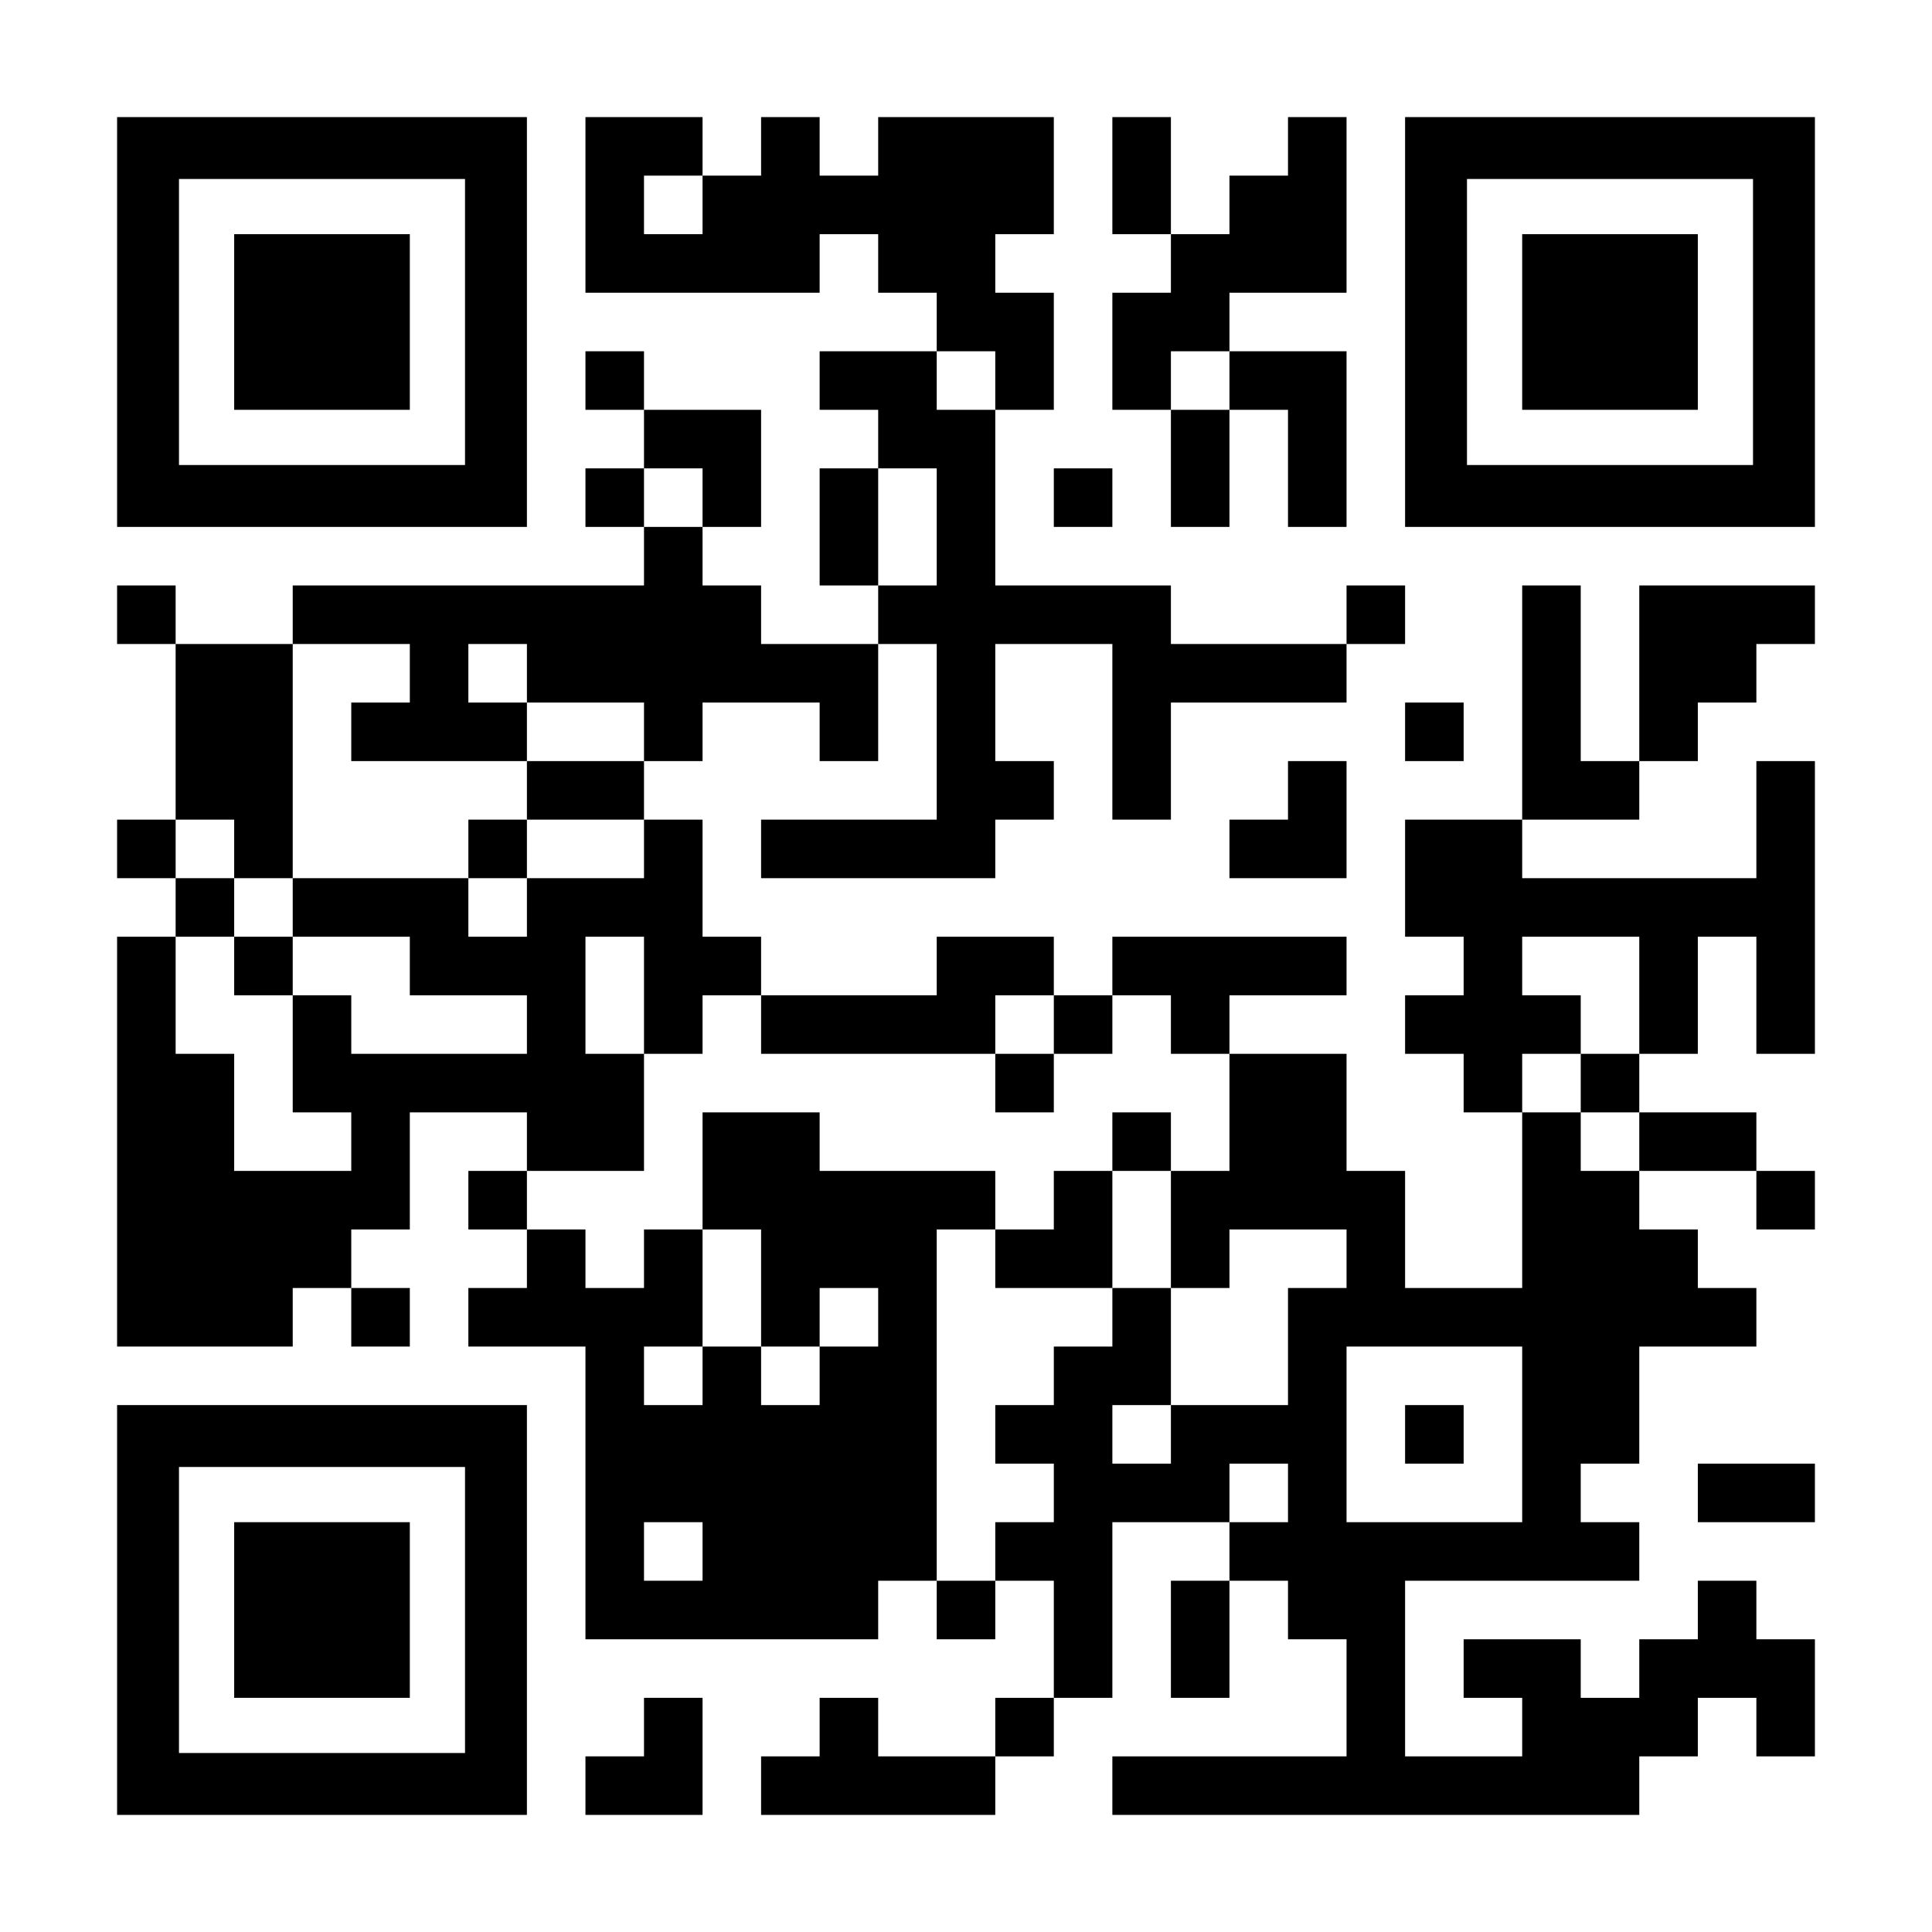
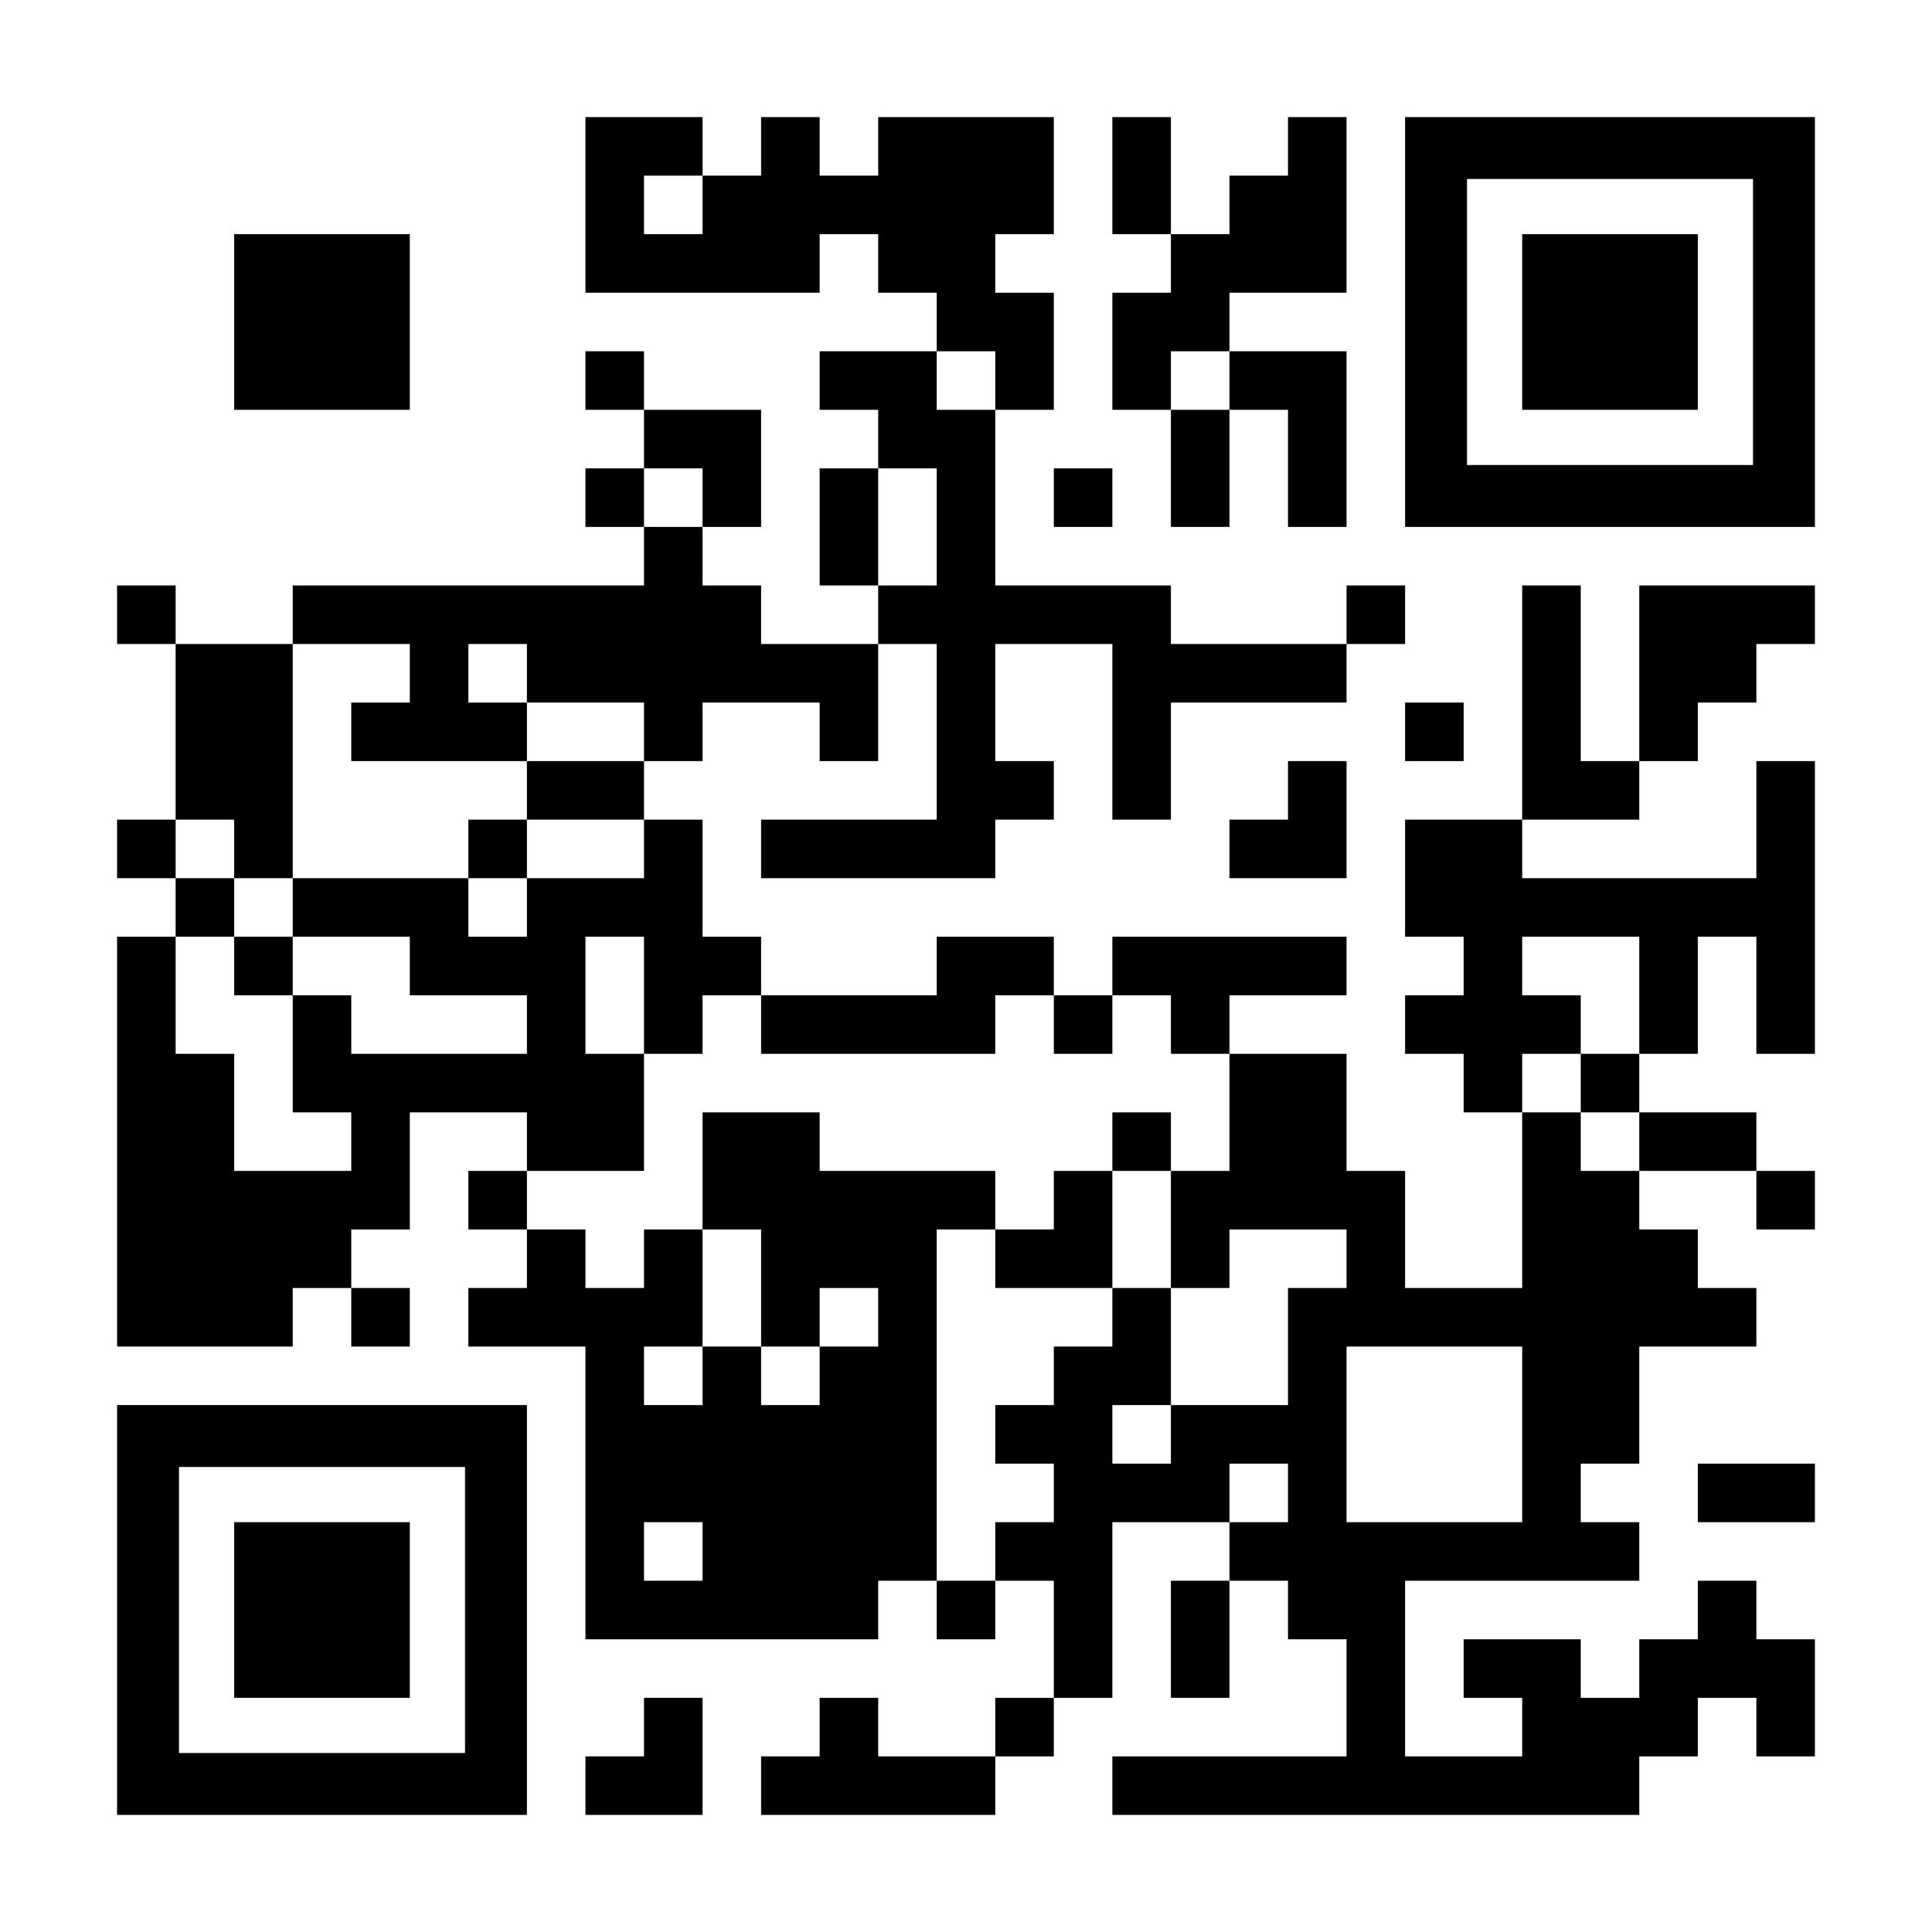
<svg xmlns="http://www.w3.org/2000/svg" version="1.0" width="1155px" height="1155px" viewBox="0 0 1155 1155" preserveAspectRatio="xMidYMid meet">
  <g transform="translate(0,1155) scale(0.1,-0.1)" fill="#000000" stroke="none">
-     <path d="M700 9625 l0 -1225 1225 0 1225 0 0 1225 0 1225 -1225 0 -1225 0 0 -1225z m2080 0 l0 -855 -855 0 -855 0 0 855 0 855 855 0 855 0 0 -855z" />
    <path d="M1400 9625 l0 -525 525 0 525 0 0 525 0 525 -525 0 -525 0 0 -525z" />
    <path d="M3500 10325 l0 -525 700 0 700 0 0 175 0 175 175 0 175 0 0 -175 0 -175 175 0 175 0 0 -175 0 -175 -350 0 -350 0 0 -175 0 -175 175 0 175 0 0 -175 0 -175 -175 0 -175 0 0 -350 0 -350 175 0 175 0 0 -175 0 -175 -350 0 -350 0 0 175 0 175 -175 0 -175 0 0 175 0 175 175 0 175 0 0 350 0 350 -350 0 -350 0 0 175 0 175 -175 0 -175 0 0 -175 0 -175 175 0 175 0 0 -175 0 -175 -175 0 -175 0 0 -175 0 -175 175 0 175 0 0 -175 0 -175 -1050 0 -1050 0 0 -175 0 -175 -350 0 -350 0 0 175 0 175 -175 0 -175 0 0 -175 0 -175 175 0 175 0 0 -525 0 -525 -175 0 -175 0 0 -175 0 -175 175 0 175 0 0 -175 0 -175 -175 0 -175 0 0 -1225 0 -1225 525 0 525 0 0 175 0 175 175 0 175 0 0 -175 0 -175 175 0 175 0 0 175 0 175 -175 0 -175 0 0 175 0 175 175 0 175 0 0 350 0 350 350 0 350 0 0 -175 0 -175 -175 0 -175 0 0 -175 0 -175 175 0 175 0 0 -175 0 -175 -175 0 -175 0 0 -175 0 -175 350 0 350 0 0 -875 0 -875 875 0 875 0 0 175 0 175 175 0 175 0 0 -175 0 -175 175 0 175 0 0 175 0 175 175 0 175 0 0 -350 0 -350 -175 0 -175 0 0 -175 0 -175 -350 0 -350 0 0 175 0 175 -175 0 -175 0 0 -175 0 -175 -175 0 -175 0 0 -175 0 -175 700 0 700 0 0 175 0 175 175 0 175 0 0 175 0 175 175 0 175 0 0 525 0 525 350 0 350 0 0 -175 0 -175 -175 0 -175 0 0 -350 0 -350 175 0 175 0 0 350 0 350 175 0 175 0 0 -175 0 -175 175 0 175 0 0 -350 0 -350 -700 0 -700 0 0 -175 0 -175 1575 0 1575 0 0 175 0 175 175 0 175 0 0 175 0 175 175 0 175 0 0 -175 0 -175 175 0 175 0 0 350 0 350 -175 0 -175 0 0 175 0 175 -175 0 -175 0 0 -175 0 -175 -175 0 -175 0 0 -175 0 -175 -175 0 -175 0 0 175 0 175 -350 0 -350 0 0 -175 0 -175 175 0 175 0 0 -175 0 -175 -350 0 -350 0 0 525 0 525 700 0 700 0 0 175 0 175 -175 0 -175 0 0 175 0 175 175 0 175 0 0 350 0 350 350 0 350 0 0 175 0 175 -175 0 -175 0 0 175 0 175 -175 0 -175 0 0 175 0 175 350 0 350 0 0 -175 0 -175 175 0 175 0 0 175 0 175 -175 0 -175 0 0 175 0 175 -350 0 -350 0 0 175 0 175 175 0 175 0 0 350 0 350 175 0 175 0 0 -350 0 -350 175 0 175 0 0 875 0 875 -175 0 -175 0 0 -350 0 -350 -700 0 -700 0 0 175 0 175 350 0 350 0 0 175 0 175 175 0 175 0 0 175 0 175 175 0 175 0 0 175 0 175 175 0 175 0 0 175 0 175 -525 0 -525 0 0 -525 0 -525 -175 0 -175 0 0 525 0 525 -175 0 -175 0 0 -700 0 -700 -350 0 -350 0 0 -350 0 -350 175 0 175 0 0 -175 0 -175 -175 0 -175 0 0 -175 0 -175 175 0 175 0 0 -175 0 -175 175 0 175 0 0 -525 0 -525 -350 0 -350 0 0 350 0 350 -175 0 -175 0 0 350 0 350 -350 0 -350 0 0 175 0 175 350 0 350 0 0 175 0 175 -700 0 -700 0 0 -175 0 -175 -175 0 -175 0 0 175 0 175 -350 0 -350 0 0 -175 0 -175 -525 0 -525 0 0 175 0 175 -175 0 -175 0 0 350 0 350 -175 0 -175 0 0 175 0 175 175 0 175 0 0 175 0 175 350 0 350 0 0 -175 0 -175 175 0 175 0 0 350 0 350 175 0 175 0 0 -525 0 -525 -525 0 -525 0 0 -175 0 -175 700 0 700 0 0 175 0 175 175 0 175 0 0 175 0 175 -175 0 -175 0 0 350 0 350 350 0 350 0 0 -525 0 -525 175 0 175 0 0 350 0 350 525 0 525 0 0 175 0 175 175 0 175 0 0 175 0 175 -175 0 -175 0 0 -175 0 -175 -525 0 -525 0 0 175 0 175 -525 0 -525 0 0 525 0 525 175 0 175 0 0 350 0 350 -175 0 -175 0 0 175 0 175 175 0 175 0 0 350 0 350 -525 0 -525 0 0 -175 0 -175 -175 0 -175 0 0 175 0 175 -175 0 -175 0 0 -175 0 -175 -175 0 -175 0 0 175 0 175 -350 0 -350 0 0 -525z m700 0 l0 -175 -175 0 -175 0 0 175 0 175 175 0 175 0 0 -175z m1750 -1050 l0 -175 -175 0 -175 0 0 175 0 175 175 0 175 0 0 -175z m-1750 -700 l0 -175 -175 0 -175 0 0 175 0 175 175 0 175 0 0 -175z m1400 -175 l0 -350 -175 0 -175 0 0 350 0 350 175 0 175 0 0 -350z m-3150 -875 l0 -175 -175 0 -175 0 0 -175 0 -175 525 0 525 0 0 175 0 175 -175 0 -175 0 0 175 0 175 175 0 175 0 0 -175 0 -175 350 0 350 0 0 -175 0 -175 -350 0 -350 0 0 -175 0 -175 350 0 350 0 0 -175 0 -175 -350 0 -350 0 0 -175 0 -175 -175 0 -175 0 0 175 0 175 -525 0 -525 0 0 -175 0 -175 350 0 350 0 0 -175 0 -175 350 0 350 0 0 -175 0 -175 -525 0 -525 0 0 175 0 175 -175 0 -175 0 0 -350 0 -350 175 0 175 0 0 -175 0 -175 -350 0 -350 0 0 350 0 350 -175 0 -175 0 0 350 0 350 175 0 175 0 0 175 0 175 -175 0 -175 0 0 175 0 175 175 0 175 0 0 -175 0 -175 175 0 175 0 0 700 0 700 350 0 350 0 0 -175z m1400 -1925 l0 -350 175 0 175 0 0 175 0 175 175 0 175 0 0 -175 0 -175 700 0 700 0 0 175 0 175 175 0 175 0 0 -175 0 -175 175 0 175 0 0 175 0 175 175 0 175 0 0 -175 0 -175 175 0 175 0 0 -350 0 -350 -175 0 -175 0 0 -350 0 -350 175 0 175 0 0 175 0 175 350 0 350 0 0 -175 0 -175 -175 0 -175 0 0 -350 0 -350 -350 0 -350 0 0 -175 0 -175 -175 0 -175 0 0 175 0 175 175 0 175 0 0 350 0 350 -175 0 -175 0 0 -175 0 -175 -175 0 -175 0 0 -175 0 -175 -175 0 -175 0 0 -175 0 -175 175 0 175 0 0 -175 0 -175 -175 0 -175 0 0 -175 0 -175 -175 0 -175 0 0 1050 0 1050 175 0 175 0 0 175 0 175 -525 0 -525 0 0 175 0 175 -350 0 -350 0 0 -350 0 -350 175 0 175 0 0 -350 0 -350 175 0 175 0 0 175 0 175 175 0 175 0 0 -175 0 -175 -175 0 -175 0 0 -175 0 -175 -175 0 -175 0 0 175 0 175 -175 0 -175 0 0 -175 0 -175 -175 0 -175 0 0 175 0 175 175 0 175 0 0 350 0 350 -175 0 -175 0 0 -175 0 -175 -175 0 -175 0 0 175 0 175 -175 0 -175 0 0 175 0 175 350 0 350 0 0 350 0 350 -175 0 -175 0 0 350 0 350 175 0 175 0 0 -350z m5950 0 l0 -350 -175 0 -175 0 0 -175 0 -175 175 0 175 0 0 -175 0 -175 -175 0 -175 0 0 175 0 175 -175 0 -175 0 0 175 0 175 175 0 175 0 0 175 0 175 -175 0 -175 0 0 175 0 175 350 0 350 0 0 -350z m-700 -2625 l0 -525 -525 0 -525 0 0 525 0 525 525 0 525 0 0 -525z m-1400 -350 l0 -175 -175 0 -175 0 0 175 0 175 175 0 175 0 0 -175z m-3500 -350 l0 -175 -175 0 -175 0 0 175 0 175 175 0 175 0 0 -175z" />
    <path d="M2800 6475 l0 -175 175 0 175 0 0 175 0 175 -175 0 -175 0 0 -175z" />
    <path d="M1400 5775 l0 -175 175 0 175 0 0 175 0 175 -175 0 -175 0 0 -175z" />
-     <path d="M5950 5075 l0 -175 175 0 175 0 0 175 0 175 -175 0 -175 0 0 -175z" />
    <path d="M6650 4725 l0 -175 -175 0 -175 0 0 -175 0 -175 -175 0 -175 0 0 -175 0 -175 350 0 350 0 0 350 0 350 175 0 175 0 0 175 0 175 -175 0 -175 0 0 -175z" />
-     <path d="M8400 2975 l0 -175 175 0 175 0 0 175 0 175 -175 0 -175 0 0 -175z" />
    <path d="M6650 10500 l0 -350 175 0 175 0 0 -175 0 -175 -175 0 -175 0 0 -350 0 -350 175 0 175 0 0 -350 0 -350 175 0 175 0 0 350 0 350 175 0 175 0 0 -350 0 -350 175 0 175 0 0 525 0 525 -350 0 -350 0 0 175 0 175 350 0 350 0 0 525 0 525 -175 0 -175 0 0 -175 0 -175 -175 0 -175 0 0 -175 0 -175 -175 0 -175 0 0 350 0 350 -175 0 -175 0 0 -350z m700 -1225 l0 -175 -175 0 -175 0 0 175 0 175 175 0 175 0 0 -175z" />
    <path d="M8400 9625 l0 -1225 1225 0 1225 0 0 1225 0 1225 -1225 0 -1225 0 0 -1225z m2080 0 l0 -855 -855 0 -855 0 0 855 0 855 855 0 855 0 0 -855z" />
    <path d="M9100 9625 l0 -525 525 0 525 0 0 525 0 525 -525 0 -525 0 0 -525z" />
    <path d="M6300 8575 l0 -175 175 0 175 0 0 175 0 175 -175 0 -175 0 0 -175z" />
    <path d="M8400 7175 l0 -175 175 0 175 0 0 175 0 175 -175 0 -175 0 0 -175z" />
    <path d="M7700 6825 l0 -175 -175 0 -175 0 0 -175 0 -175 350 0 350 0 0 350 0 350 -175 0 -175 0 0 -175z" />
    <path d="M700 1925 l0 -1225 1225 0 1225 0 0 1225 0 1225 -1225 0 -1225 0 0 -1225z m2080 0 l0 -855 -855 0 -855 0 0 855 0 855 855 0 855 0 0 -855z" />
    <path d="M1400 1925 l0 -525 525 0 525 0 0 525 0 525 -525 0 -525 0 0 -525z" />
    <path d="M10150 2625 l0 -175 350 0 350 0 0 175 0 175 -350 0 -350 0 0 -175z" />
    <path d="M3850 1225 l0 -175 -175 0 -175 0 0 -175 0 -175 350 0 350 0 0 350 0 350 -175 0 -175 0 0 -175z" />
  </g>
</svg>